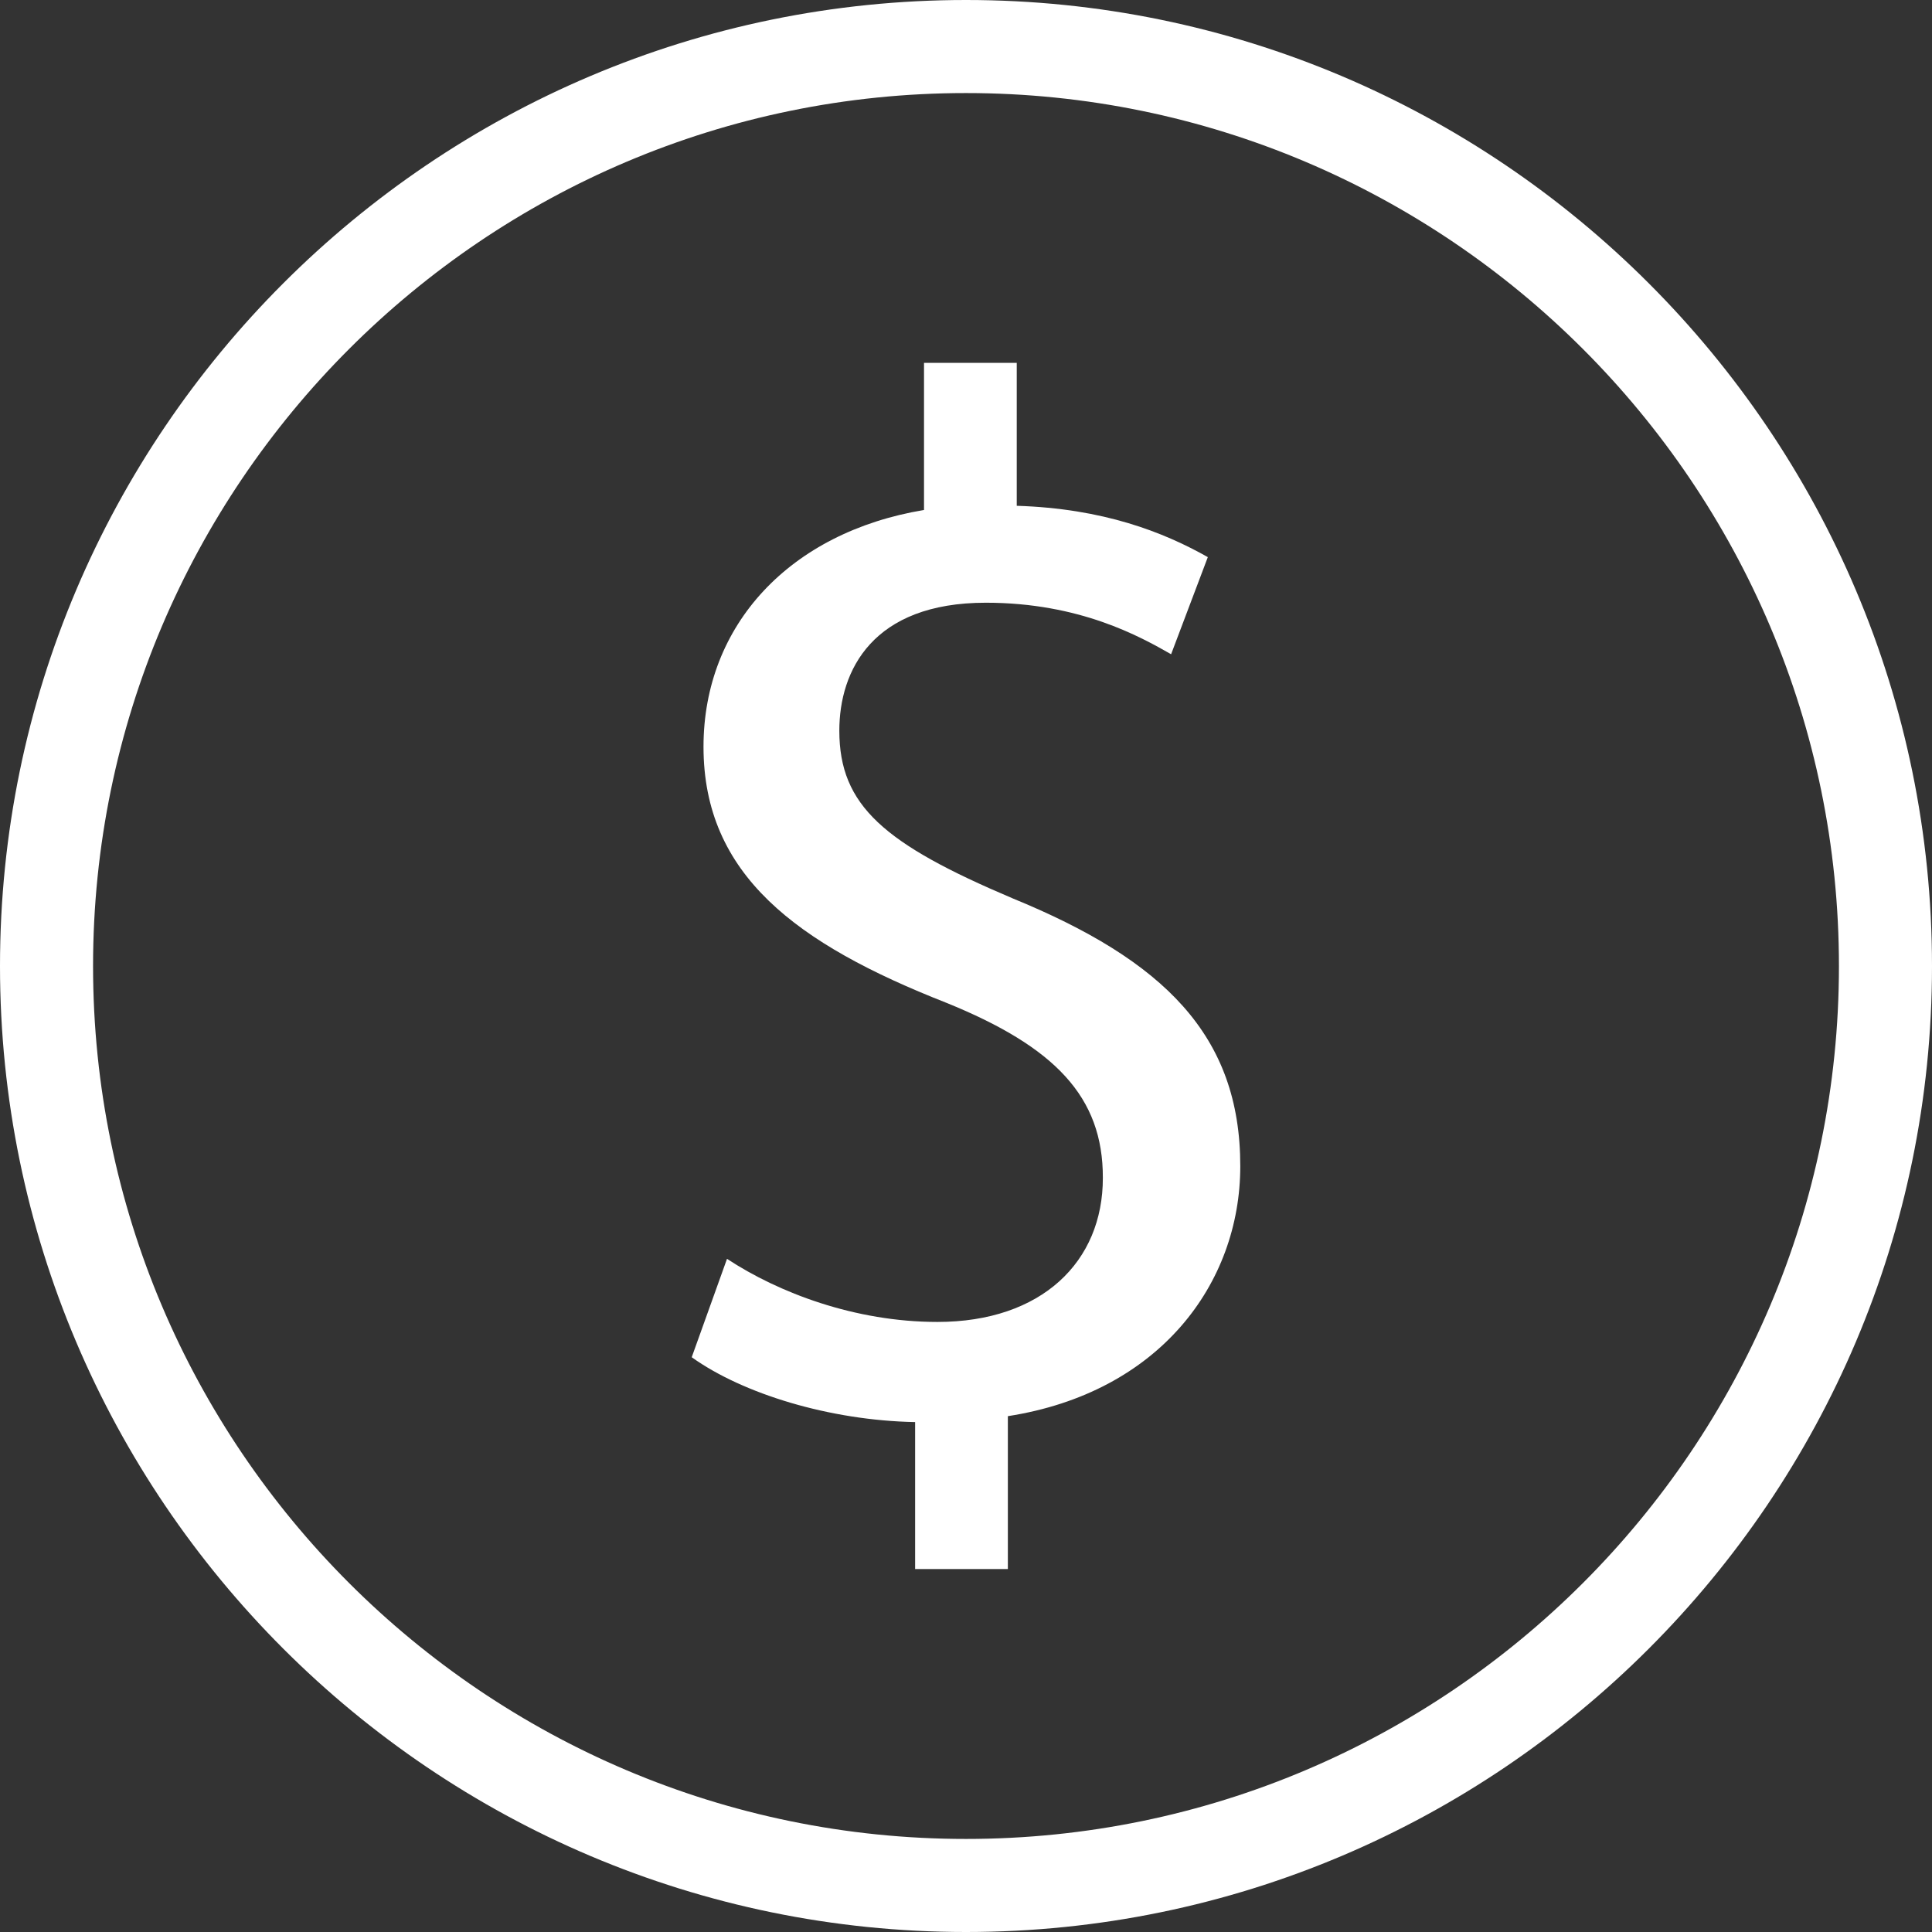
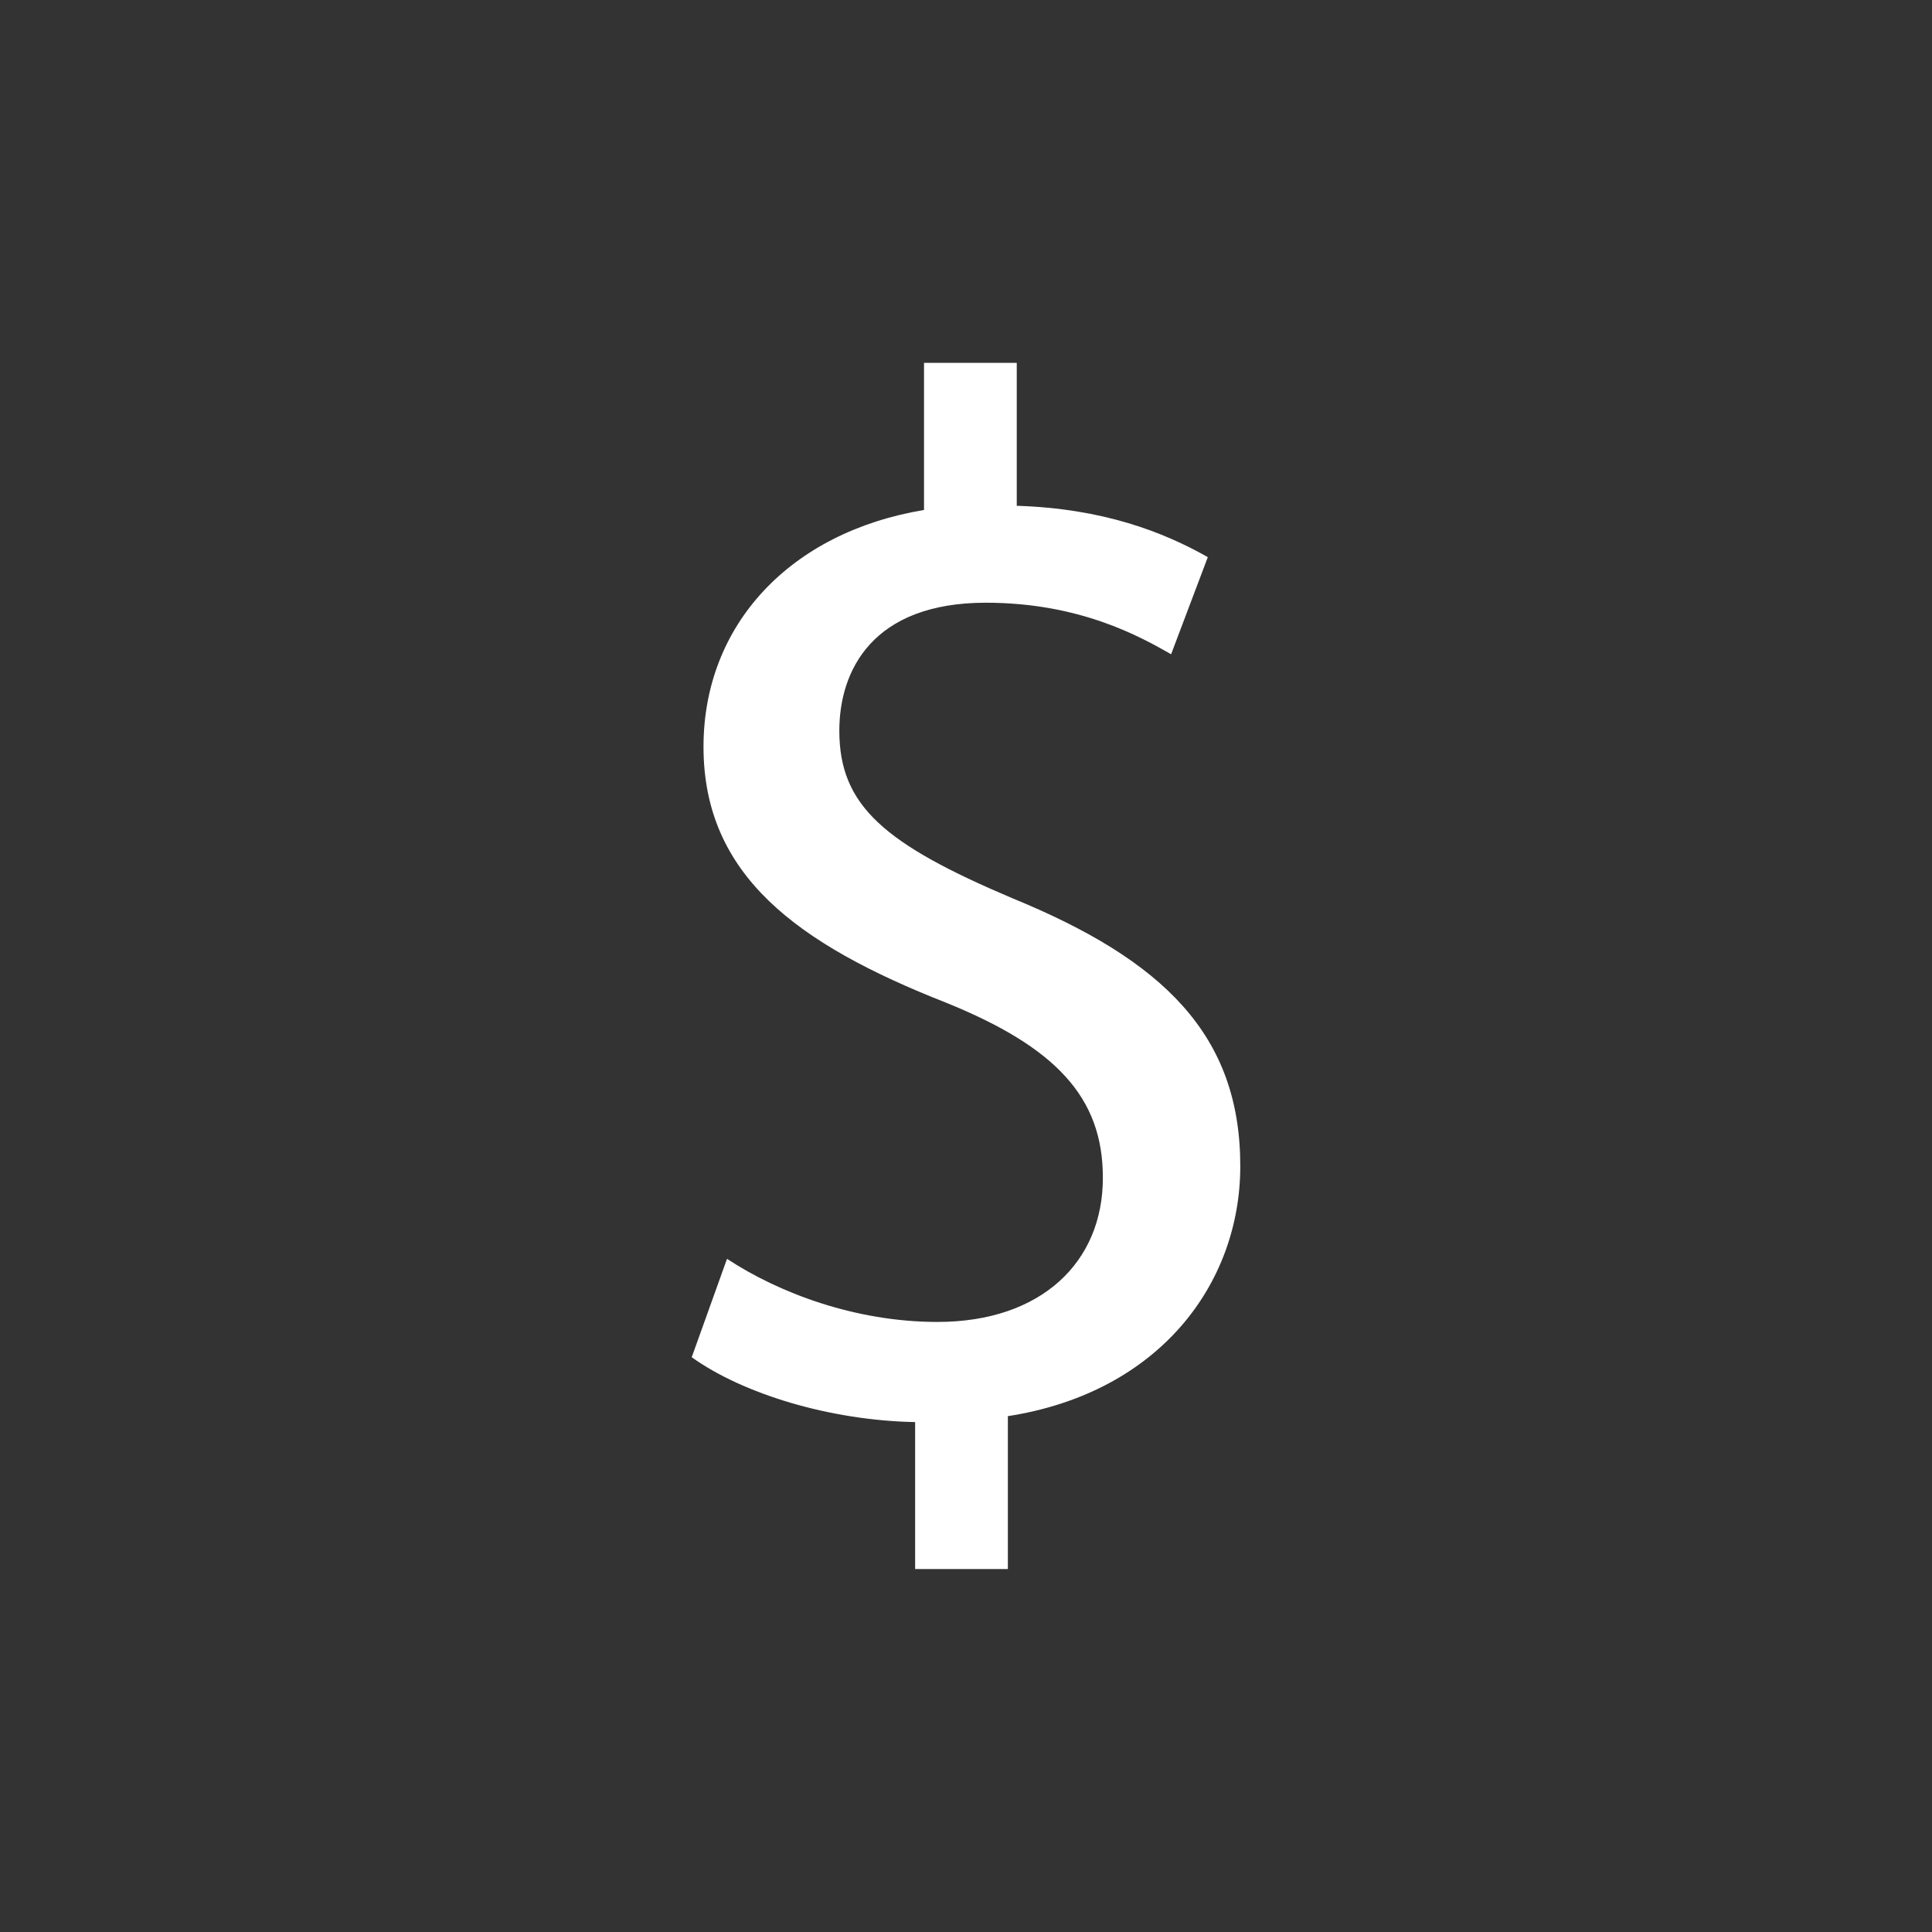
<svg xmlns="http://www.w3.org/2000/svg" width="30" height="30" viewBox="0 0 30 30" fill="none">
  <rect x="0" y="0" width="30" height="30" fill="#333333" stroke="none" />
-   <path d="M15 0C6.731 0 0 6.729 0 15.001C0 23.27 6.731 30 15 30C23.271 30 30 23.27 30 15.001C30 6.729 23.271 0 15 0ZM15 28.555C7.527 28.555 1.445 22.475 1.445 15.001C1.445 7.527 7.526 1.445 15 1.445C22.474 1.445 28.555 7.526 28.555 15.001C28.555 22.475 22.474 28.555 15 28.555Z" fill="white" />
  <path d="M15.72 13.948C13.73 13.104 13.033 12.511 13.033 11.346C13.033 10.411 13.549 9.359 15.308 9.359C16.77 9.359 17.705 9.886 18.185 10.159L18.755 8.651C18.07 8.264 17.135 7.896 15.788 7.854V5.634H14.348V7.919C12.269 8.264 10.924 9.701 10.924 11.596C10.924 13.583 12.364 14.655 14.691 15.57C16.383 16.255 17.128 17.033 17.125 18.288C17.128 19.592 16.175 20.527 14.556 20.527C13.275 20.527 12.086 20.072 11.289 19.547L10.741 21.075C11.538 21.645 12.888 22.057 14.21 22.082V24.364H15.65V21.99C18.002 21.625 19.259 19.933 19.259 18.108C19.26 16.076 18.072 14.911 15.72 13.948Z" fill="white" />
</svg>